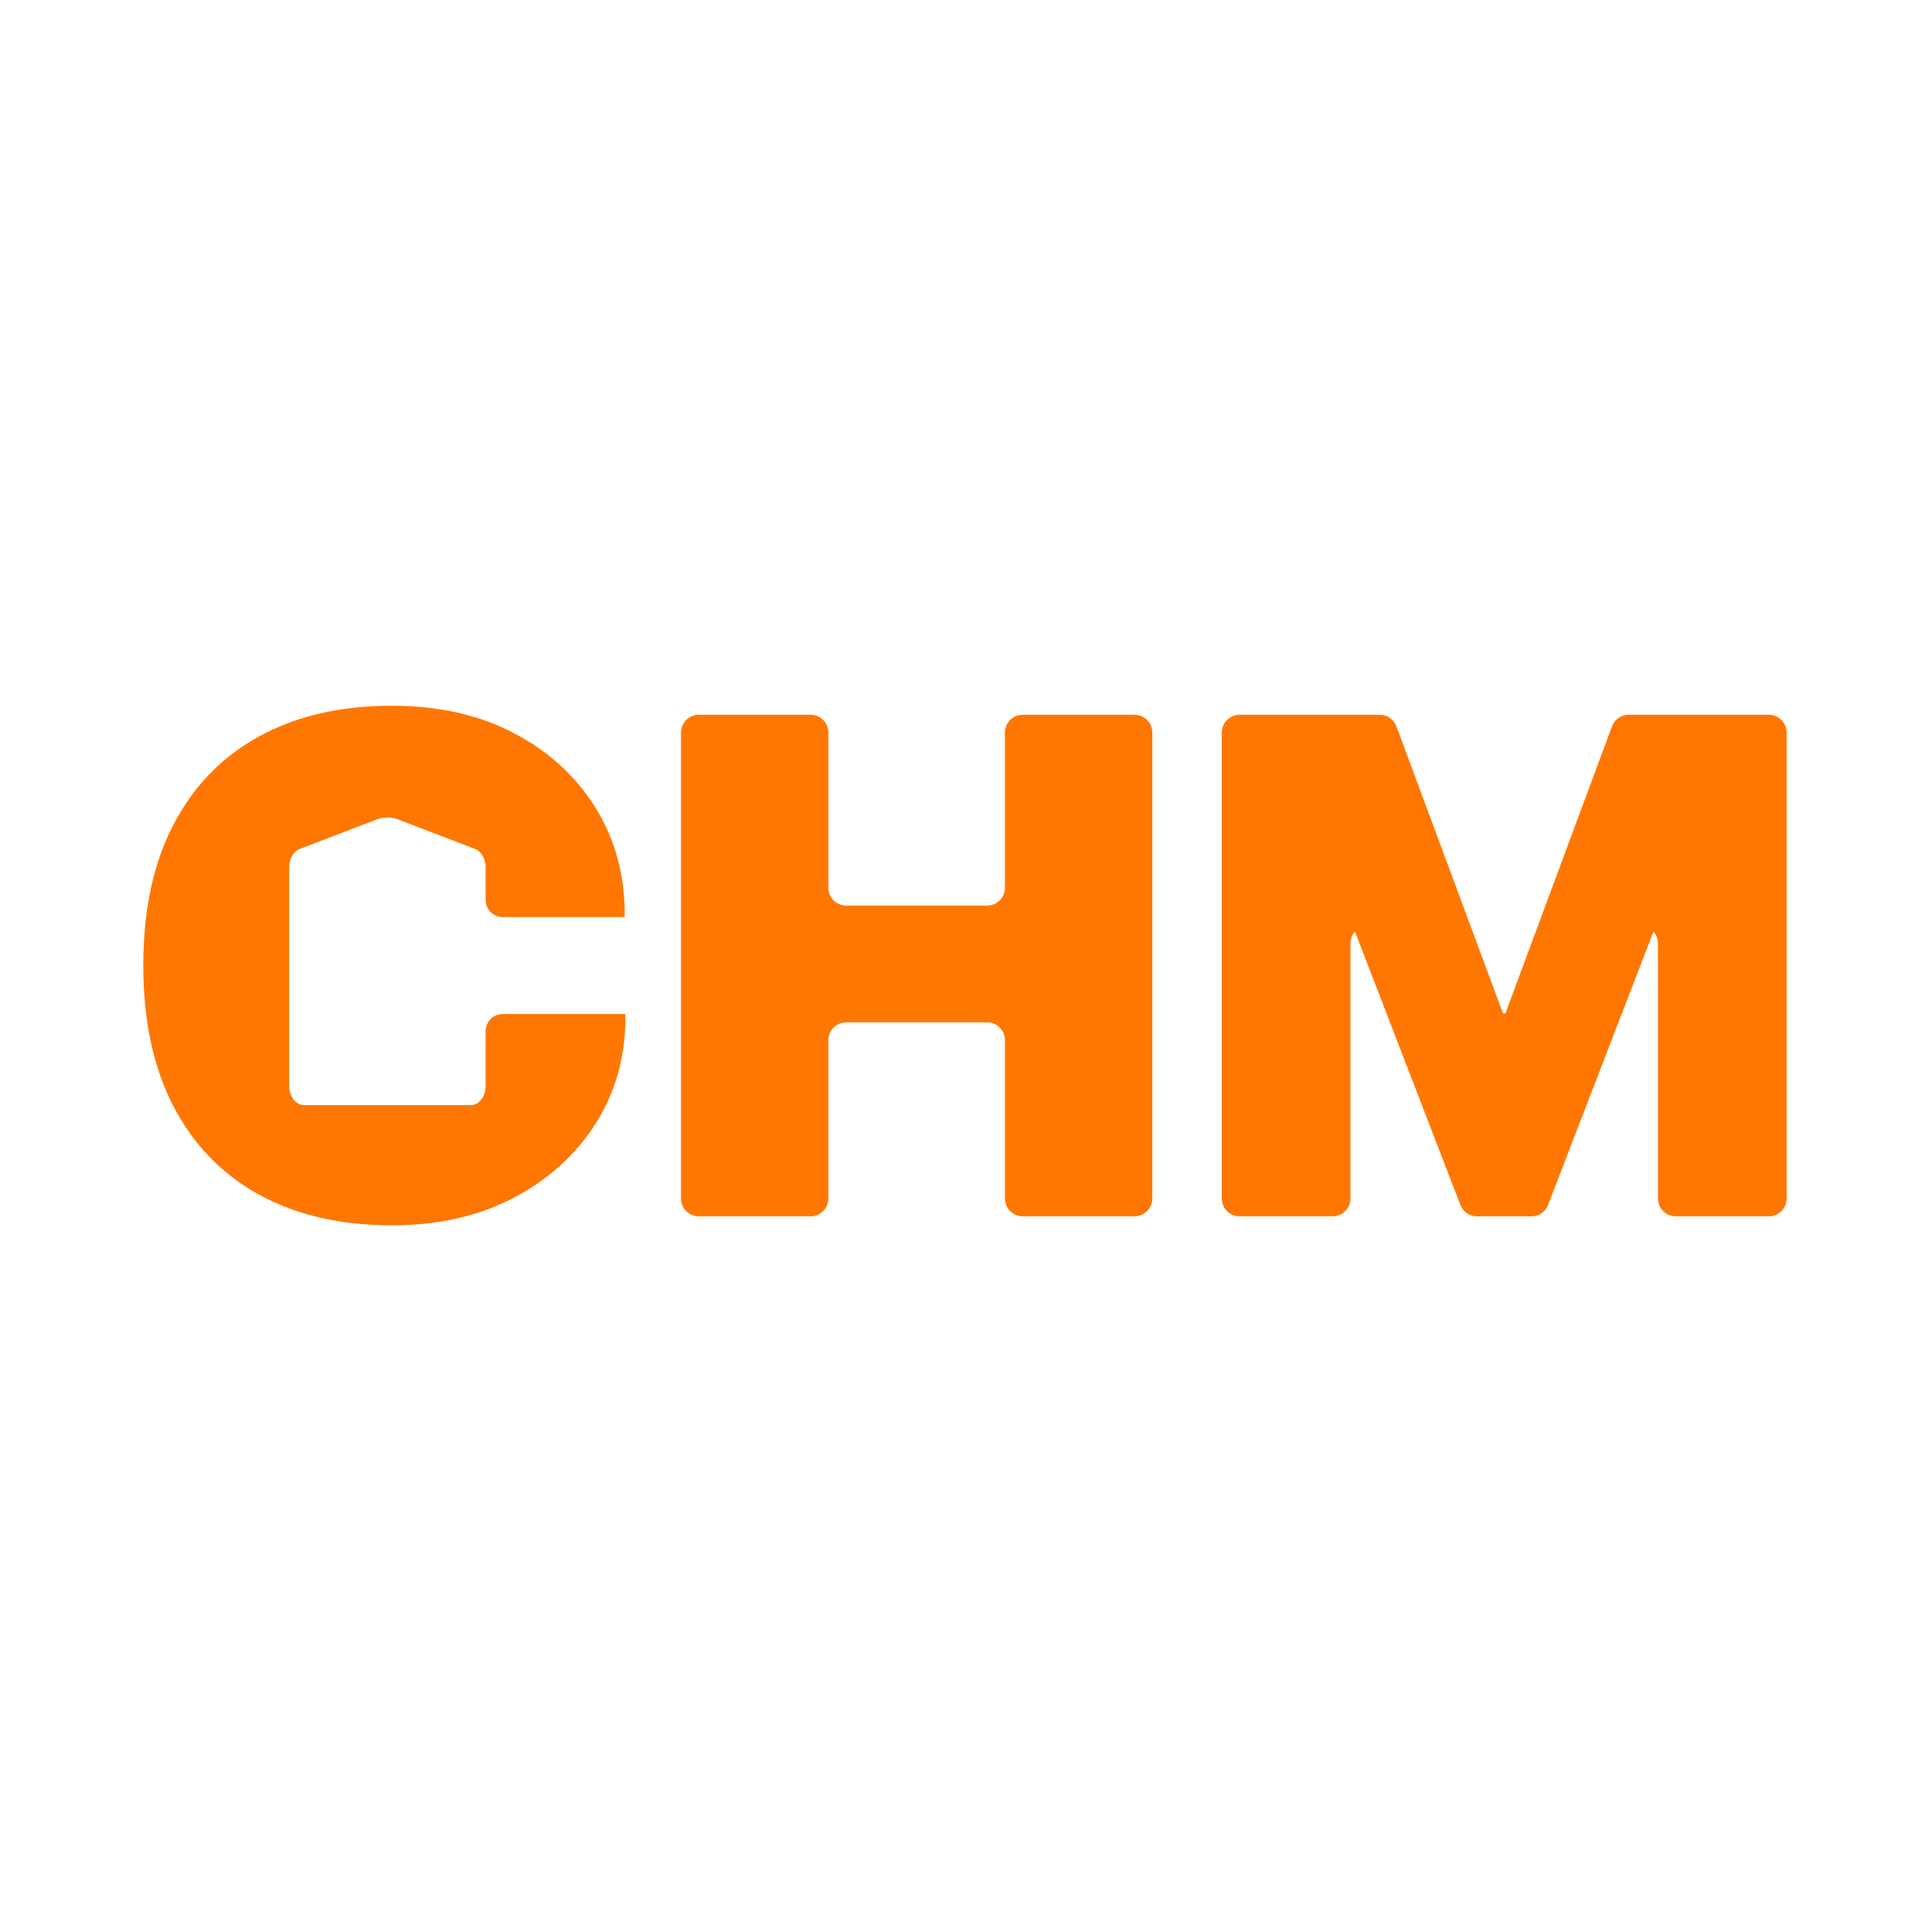
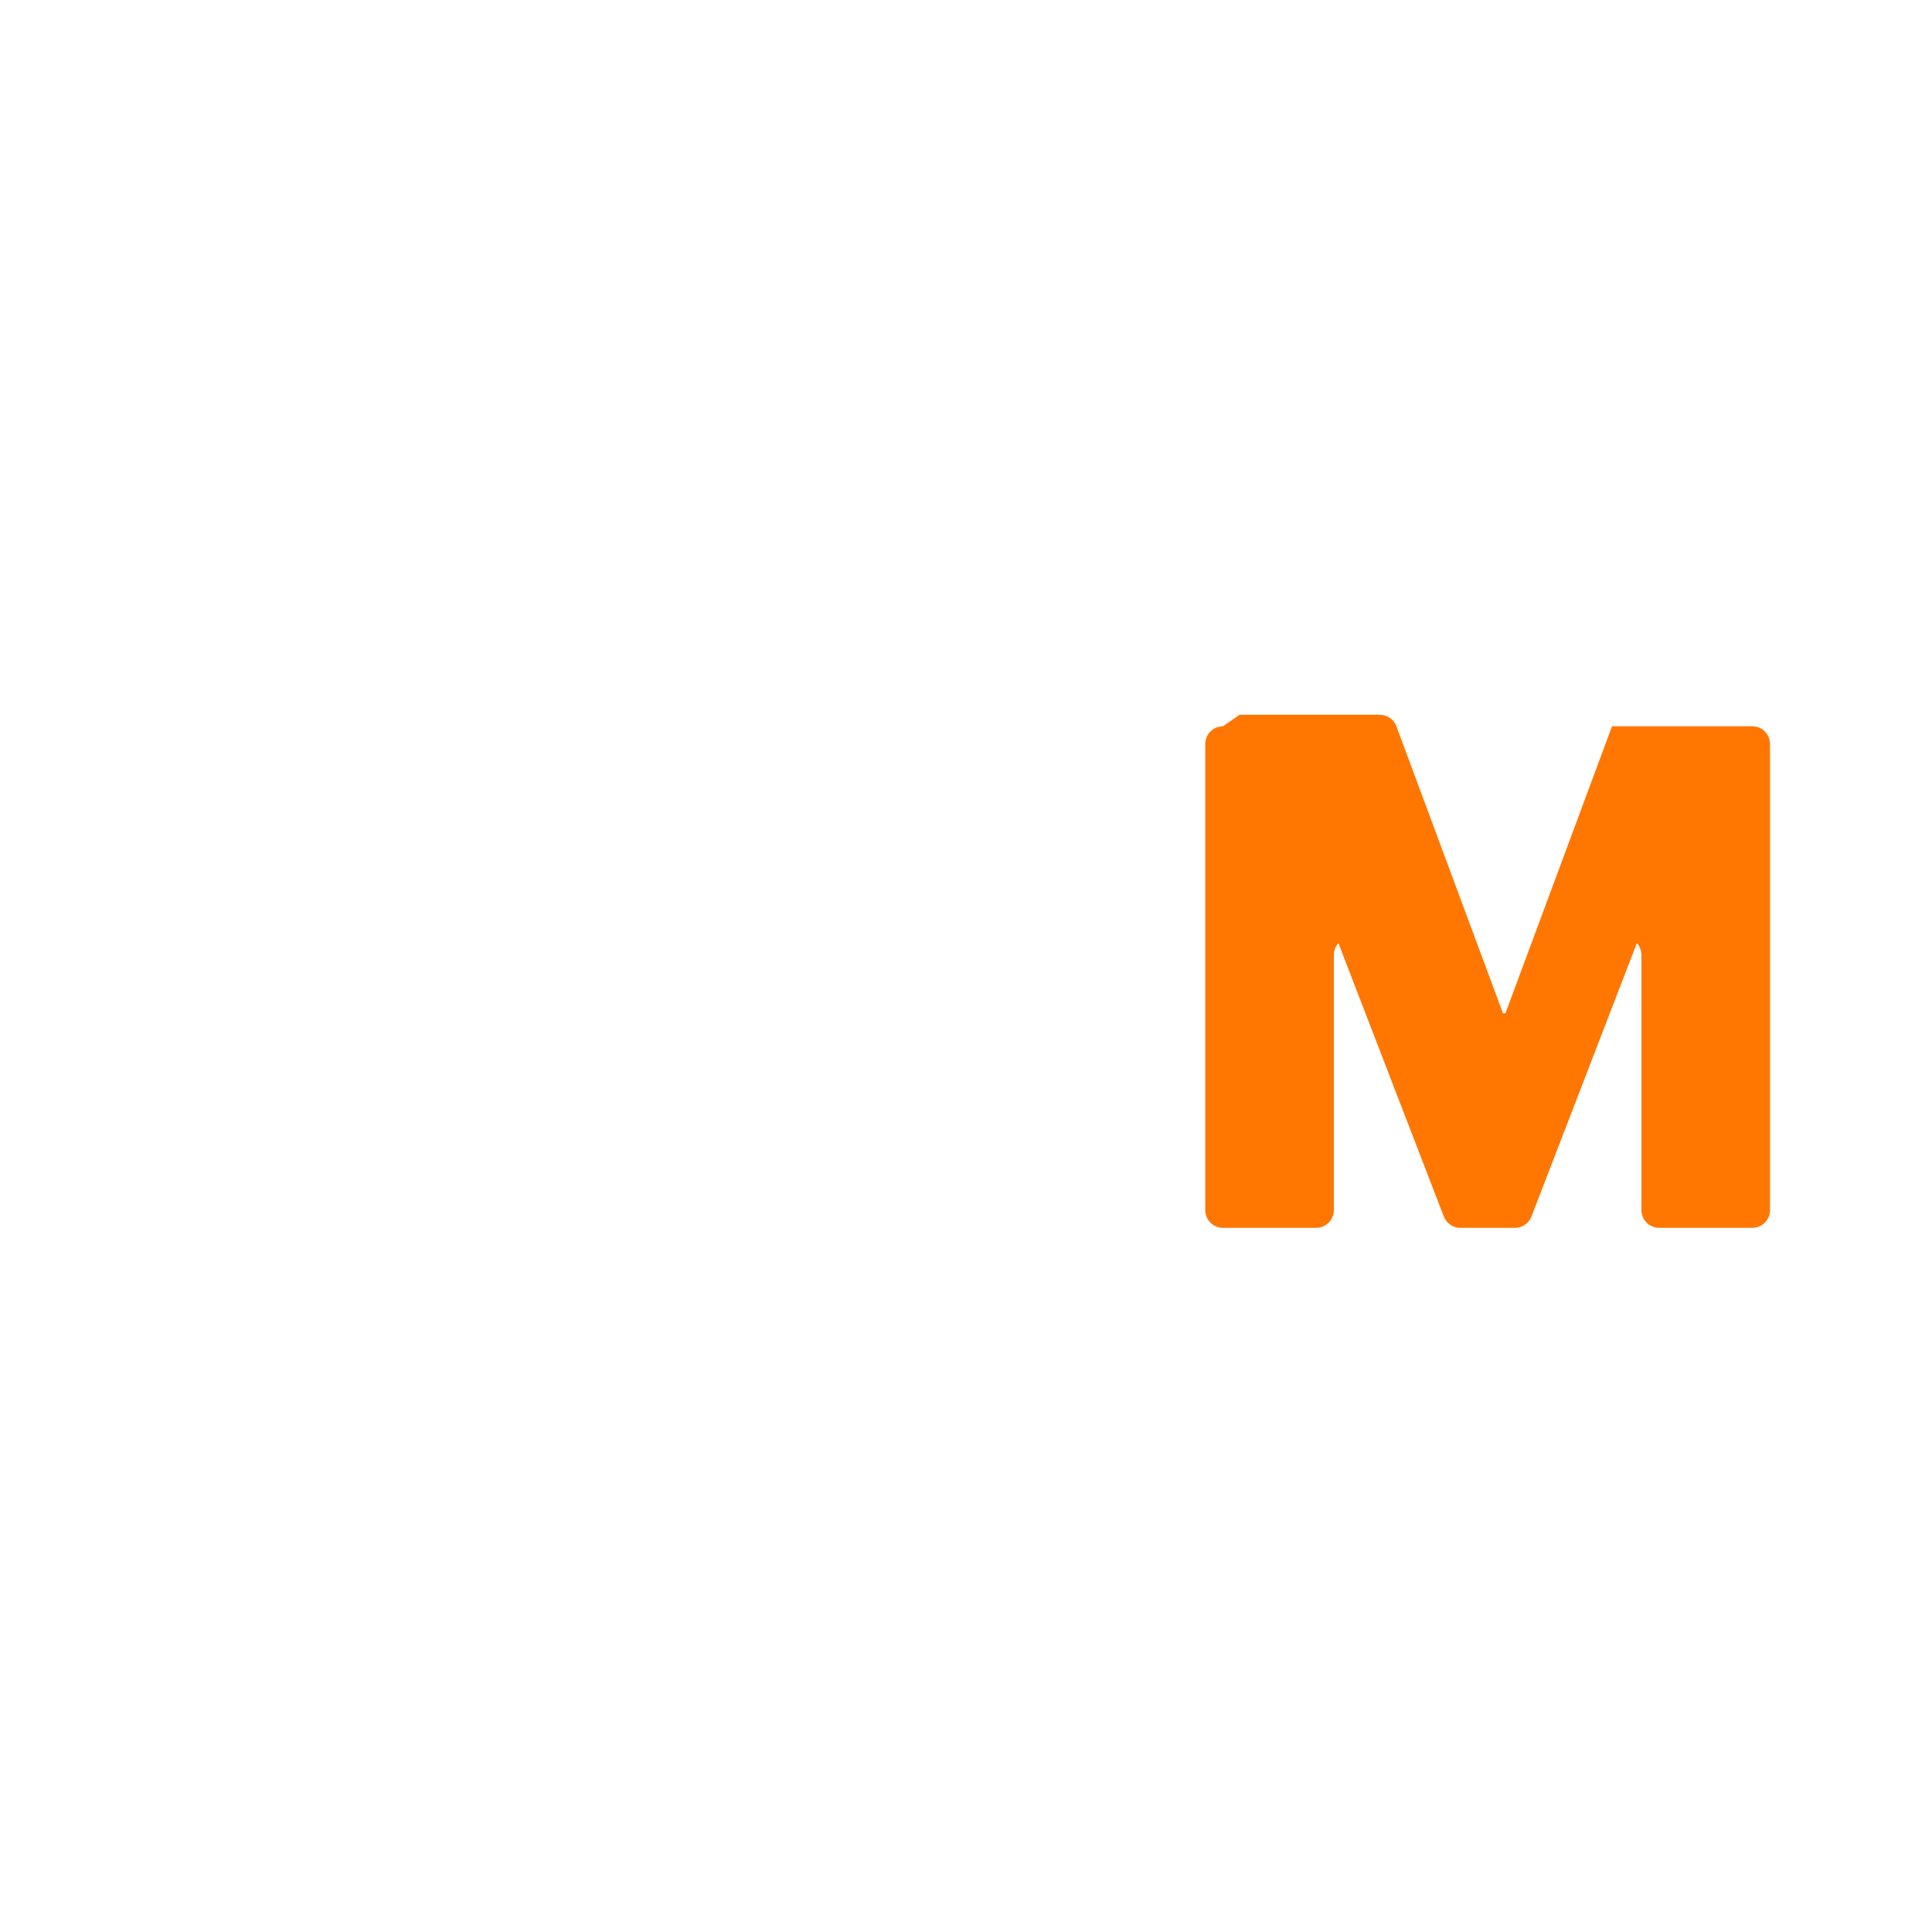
<svg xmlns="http://www.w3.org/2000/svg" width="256" height="256" viewBox="0 0 256 256" version="1.1" id="svg5" xml:space="preserve">
  <defs id="defs2" />
  <g id="layer1" transform="translate(-1361.696,-238.203)">
    <g id="g7336" transform="matrix(1.179,0,0,1.179,320.672,-163.203)">
-       <path d="m 961.506,420.793 h 12.565 c 1.104,0 1.999,0.895 1.999,1.999 v 17.448 c 0,1.104 0.895,1.999 1.999,1.999 h 15.845 c 1.104,0 2,-0.895 2,-1.999 v -17.448 c 0,-1.104 0.895,-1.999 1.999,-1.999 h 12.564 c 1.104,0 1.999,0.895 1.999,1.999 v 52.369 c 0,1.104 -0.895,1.999 -1.999,1.999 h -12.564 c -1.104,0 -1.999,-0.895 -1.999,-1.999 v -17.799 c 0,-1.104 -0.896,-1.999 -2,-1.999 h -15.845 c -1.104,0 -1.999,0.895 -1.999,1.999 v 17.799 c 0,1.104 -0.895,1.999 -1.999,1.999 h -12.565 c -1.104,0 -1.999,-0.895 -1.999,-1.999 v -52.369 c 0,-1.104 0.895,-1.999 1.999,-1.999" style="fill:#ff7700;fill-opacity:1;fill-rule:nonzero;stroke:none;stroke-width:1.333" id="path7330" />
-       <path d="m 1022.278,420.793 h 15.768 c 0.832,0 1.576,0.517 1.865,1.297 l 11.979,32.257 h 0.273 l 11.98,-32.257 c 0.289,-0.78 1.033,-1.297 1.864,-1.297 h 15.768 c 1.099,0 1.989,0.891 1.989,1.989 v 52.388 c 0,1.099 -0.891,1.989 -1.989,1.989 h -10.473 c -1.099,0 -1.989,-0.891 -1.989,-1.989 v -28.677 c 0,-1.099 -0.892,-1.989 -1.991,-1.989 h -1.817 c -1.623,0 -2.563,-1.837 -1.613,-3.153 l 4.691,-6.501 c 1.364,-1.892 4.308,-0.297 3.469,1.879 l -15.1,39.159 c -0.296,0.768 -1.033,1.273 -1.856,1.273 h -6.137 c -0.823,0 -1.56,-0.505 -1.856,-1.273 l -15.1,-39.159 c -0.839,-2.176 2.105,-3.771 3.471,-1.879 l 4.689,6.501 c 0.949,1.316 0.01,3.153 -1.613,3.153 h -1.817 c -1.099,0 -1.989,0.891 -1.989,1.989 v 28.677 c 0,1.099 -0.891,1.989 -1.989,1.989 h -10.475 c -1.099,0 -1.989,-0.891 -1.989,-1.989 v -52.388 c 0,-1.099 0.891,-1.989 1.989,-1.989" style="fill:#ff7700;fill-opacity:1;fill-rule:nonzero;stroke:none;stroke-width:1.333" id="path7332" />
-       <path d="m 939.474,454.426 c -1.063,0 -1.924,0.861 -1.924,1.924 v 6.16 c 0,1.193 -0.753,2.161 -1.684,2.161 h -18.712 c -0.931,0 -1.684,-0.968 -1.684,-2.161 v -24.571 c 0,-0.955 0.489,-1.797 1.203,-2.071 l 8.668,-3.32 c 0.753,-0.288 1.585,-0.288 2.339,0 l 8.668,3.32 c 0.713,0.273 1.203,1.116 1.203,2.071 v 3.664 c 0,1.063 0.861,1.924 1.924,1.924 h 13.705 v -0.352 c 0,-4.427 -1.093,-8.404 -3.281,-11.933 -2.188,-3.528 -5.241,-6.321 -9.16,-8.379 -3.919,-2.056 -8.496,-3.085 -13.731,-3.085 -5.729,0 -10.684,1.139 -14.863,3.417 -4.18,2.28 -7.403,5.587 -9.668,9.923 -2.267,4.336 -3.399,9.603 -3.399,15.8 v 0.039 c 0,6.199 1.127,11.472 3.379,15.821 2.253,4.349 5.469,7.669 9.648,9.96 4.18,2.292 9.148,3.437 14.903,3.437 5.183,0 9.74,-1.028 13.672,-3.085 3.932,-2.056 7.012,-4.844 9.239,-8.359 2.227,-3.516 3.34,-7.475 3.34,-11.876 v -0.429 z" style="fill:#ff7700;fill-opacity:1;fill-rule:nonzero;stroke:none;stroke-width:1.333" id="path7334" />
+       <path d="m 1022.278,420.793 h 15.768 c 0.832,0 1.576,0.517 1.865,1.297 l 11.979,32.257 h 0.273 l 11.98,-32.257 h 15.768 c 1.099,0 1.989,0.891 1.989,1.989 v 52.388 c 0,1.099 -0.891,1.989 -1.989,1.989 h -10.473 c -1.099,0 -1.989,-0.891 -1.989,-1.989 v -28.677 c 0,-1.099 -0.892,-1.989 -1.991,-1.989 h -1.817 c -1.623,0 -2.563,-1.837 -1.613,-3.153 l 4.691,-6.501 c 1.364,-1.892 4.308,-0.297 3.469,1.879 l -15.1,39.159 c -0.296,0.768 -1.033,1.273 -1.856,1.273 h -6.137 c -0.823,0 -1.56,-0.505 -1.856,-1.273 l -15.1,-39.159 c -0.839,-2.176 2.105,-3.771 3.471,-1.879 l 4.689,6.501 c 0.949,1.316 0.01,3.153 -1.613,3.153 h -1.817 c -1.099,0 -1.989,0.891 -1.989,1.989 v 28.677 c 0,1.099 -0.891,1.989 -1.989,1.989 h -10.475 c -1.099,0 -1.989,-0.891 -1.989,-1.989 v -52.388 c 0,-1.099 0.891,-1.989 1.989,-1.989" style="fill:#ff7700;fill-opacity:1;fill-rule:nonzero;stroke:none;stroke-width:1.333" id="path7332" />
    </g>
  </g>
</svg>